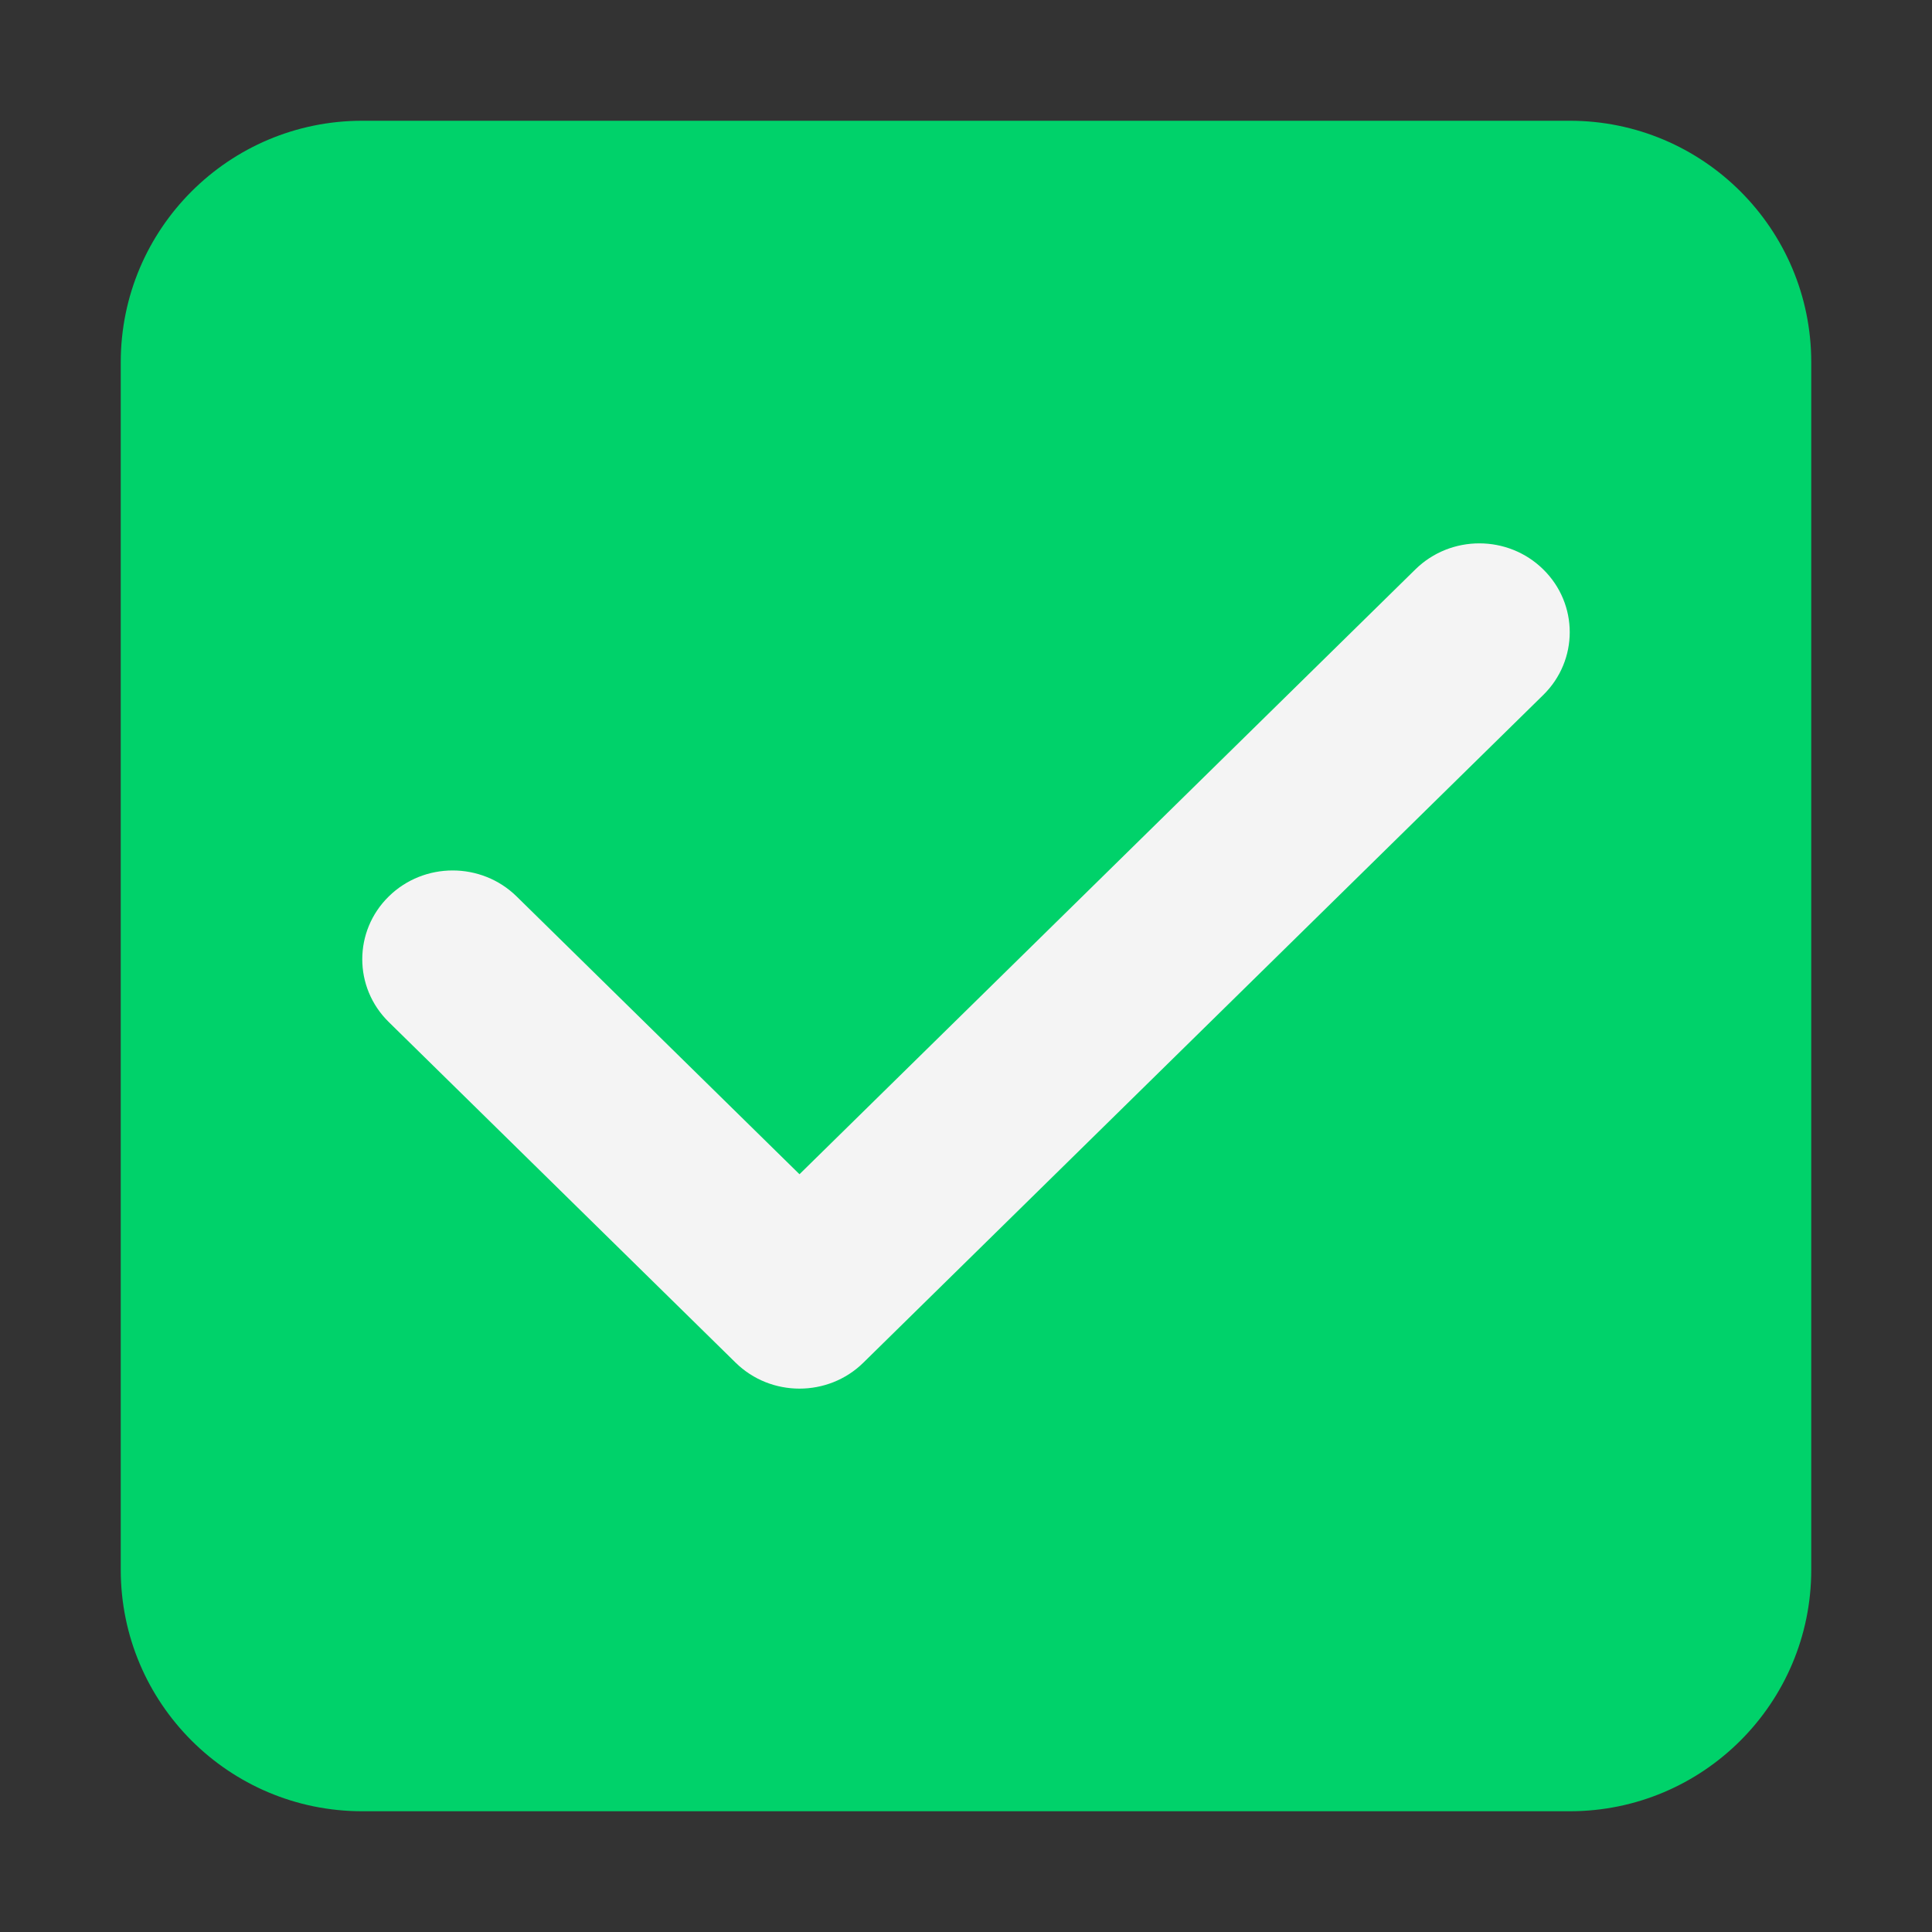
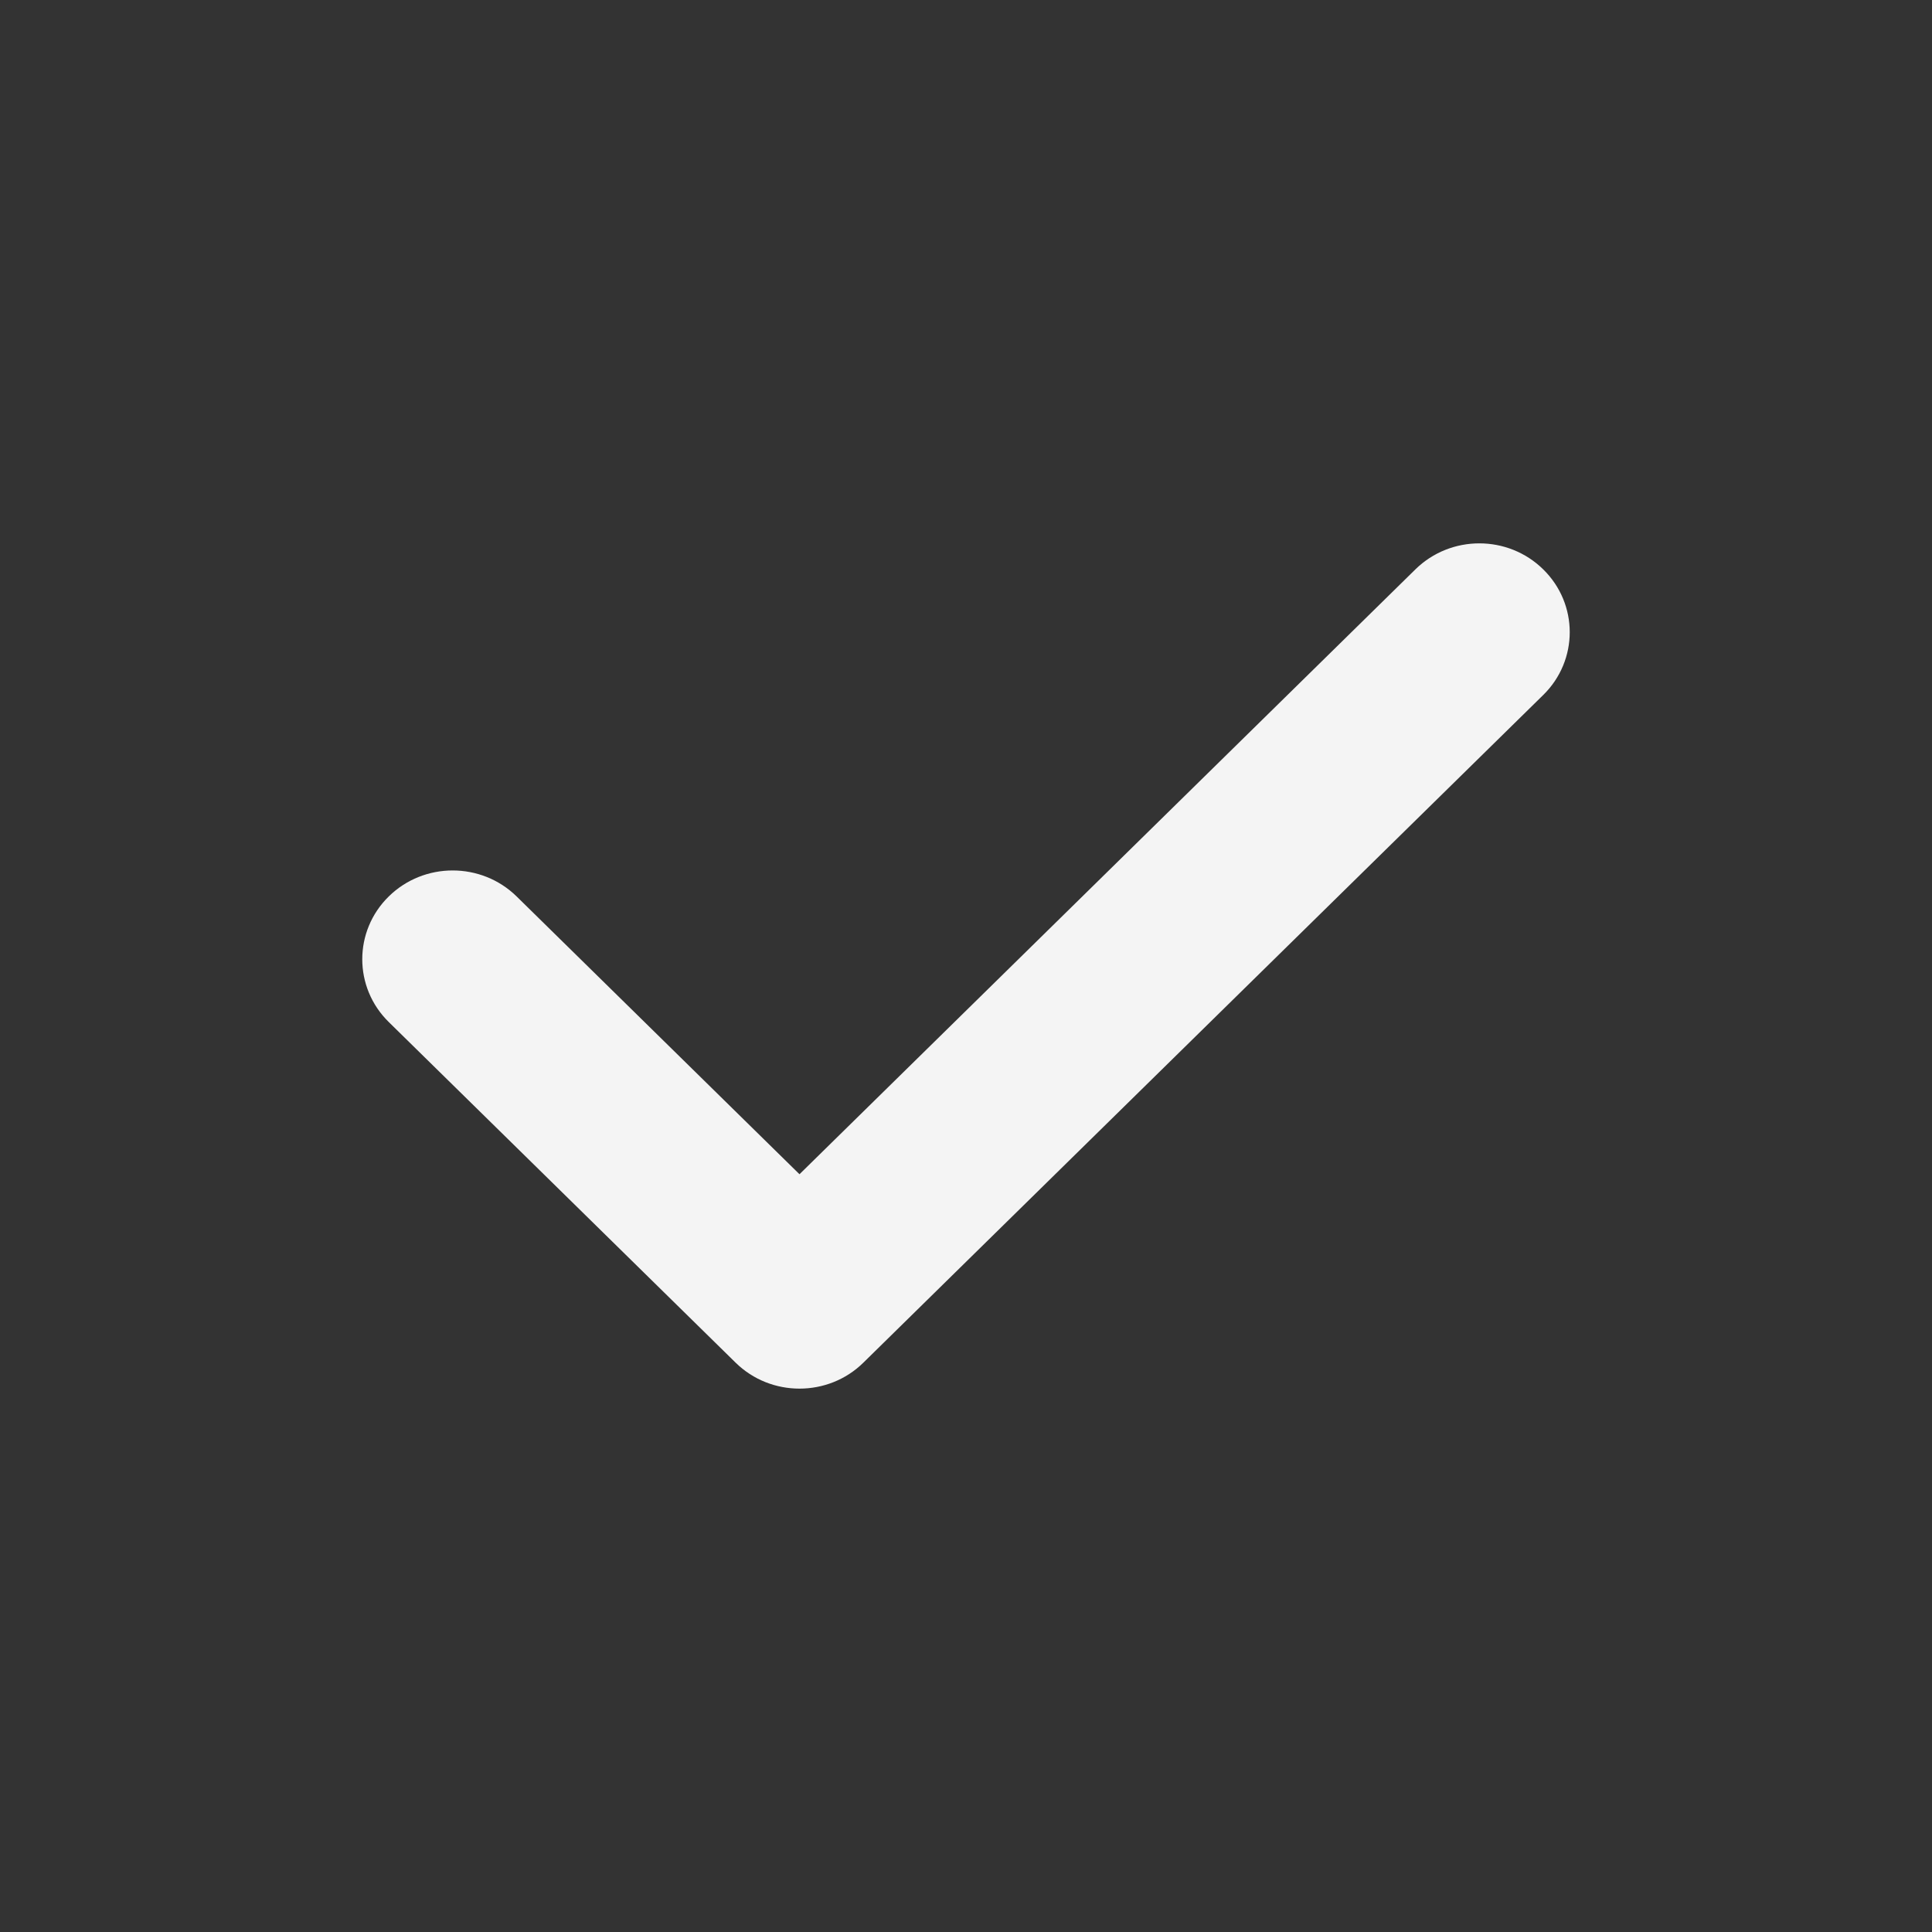
<svg xmlns="http://www.w3.org/2000/svg" viewBox="0 0 32 32" fill="none">
  <rect x="0" y="0" width="32" height="32" fill="#333333" stroke="none" />
-   <path d="M2 6C2 3.791 3.791 2 6 2H26C28.209 2 30 3.791 30 6V26C30 28.209 28.209 30 26 30H6C3.791 30 2 28.209 2 26V6Z" fill="#00D26A" />
  <path d="M13.242 23C12.859 23 12.476 22.857 12.183 22.569L6.439 16.928C5.854 16.354 5.854 15.422 6.439 14.848C7.023 14.274 7.972 14.274 8.557 14.848L13.242 19.449L23.443 9.431C24.028 8.856 24.977 8.856 25.561 9.431C26.146 10.005 26.146 10.937 25.561 11.511L14.301 22.569C14.009 22.857 13.625 23 13.242 23Z" fill="#F4F4F4" />
</svg>